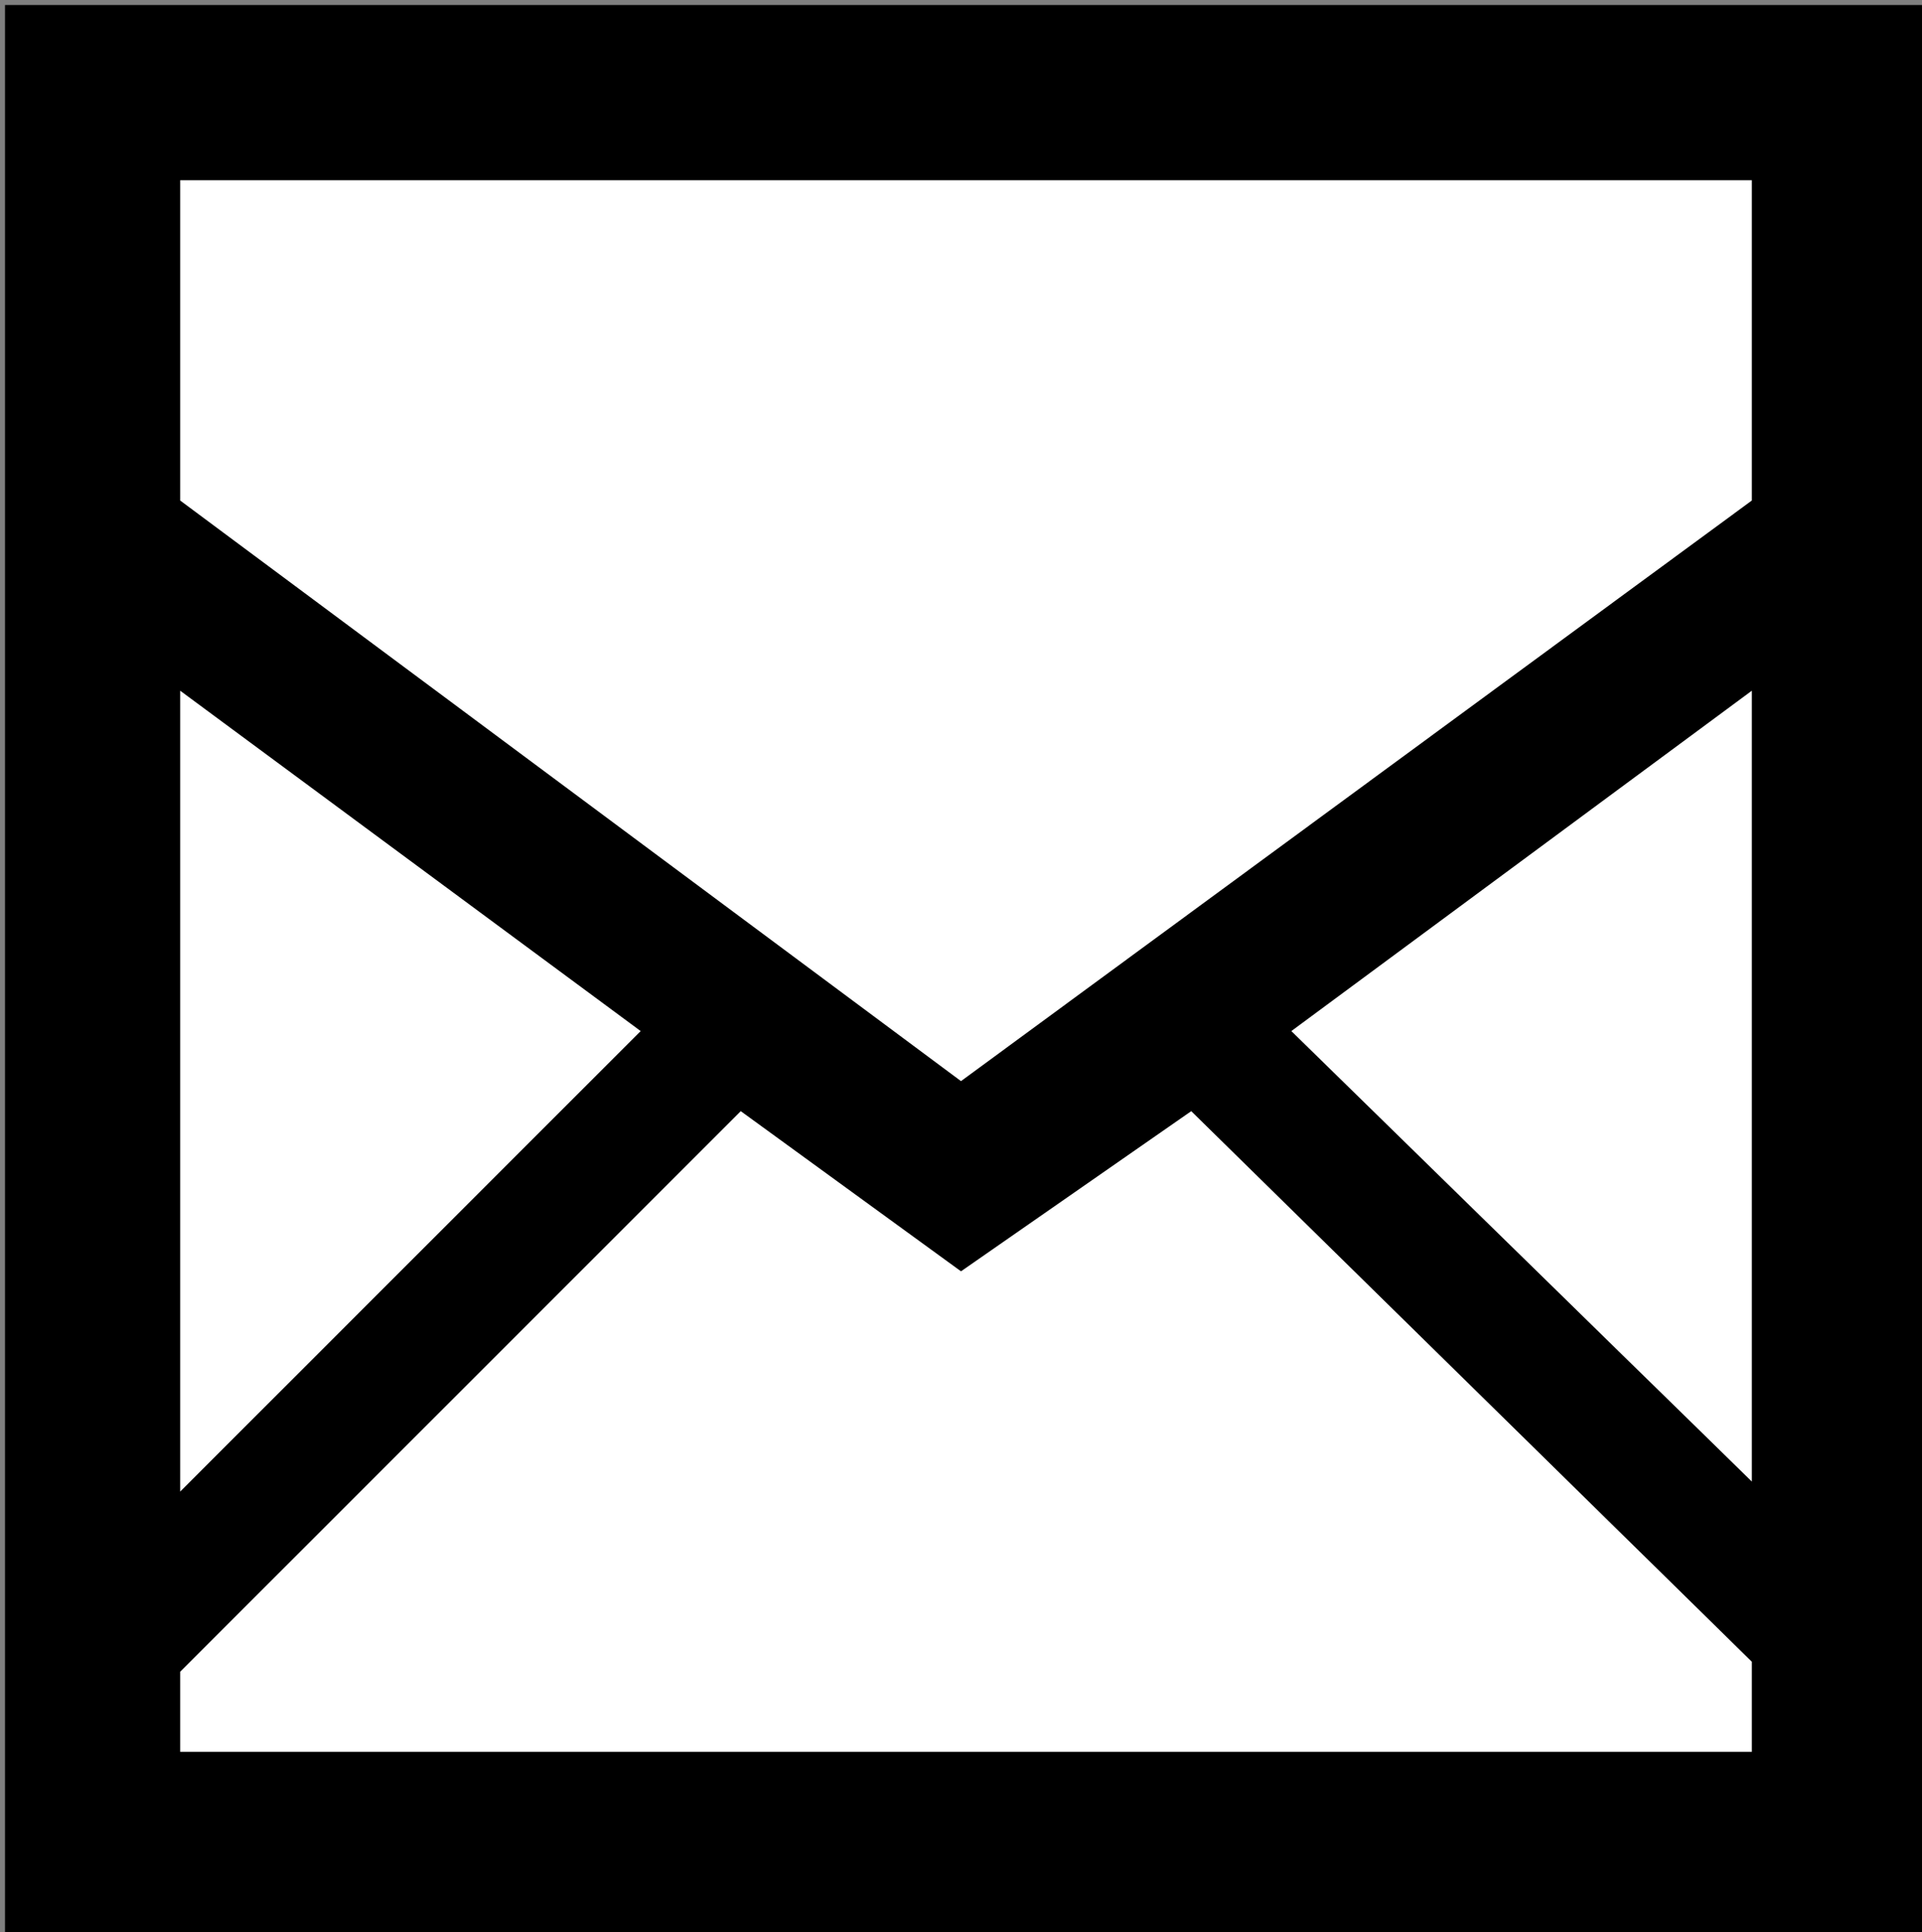
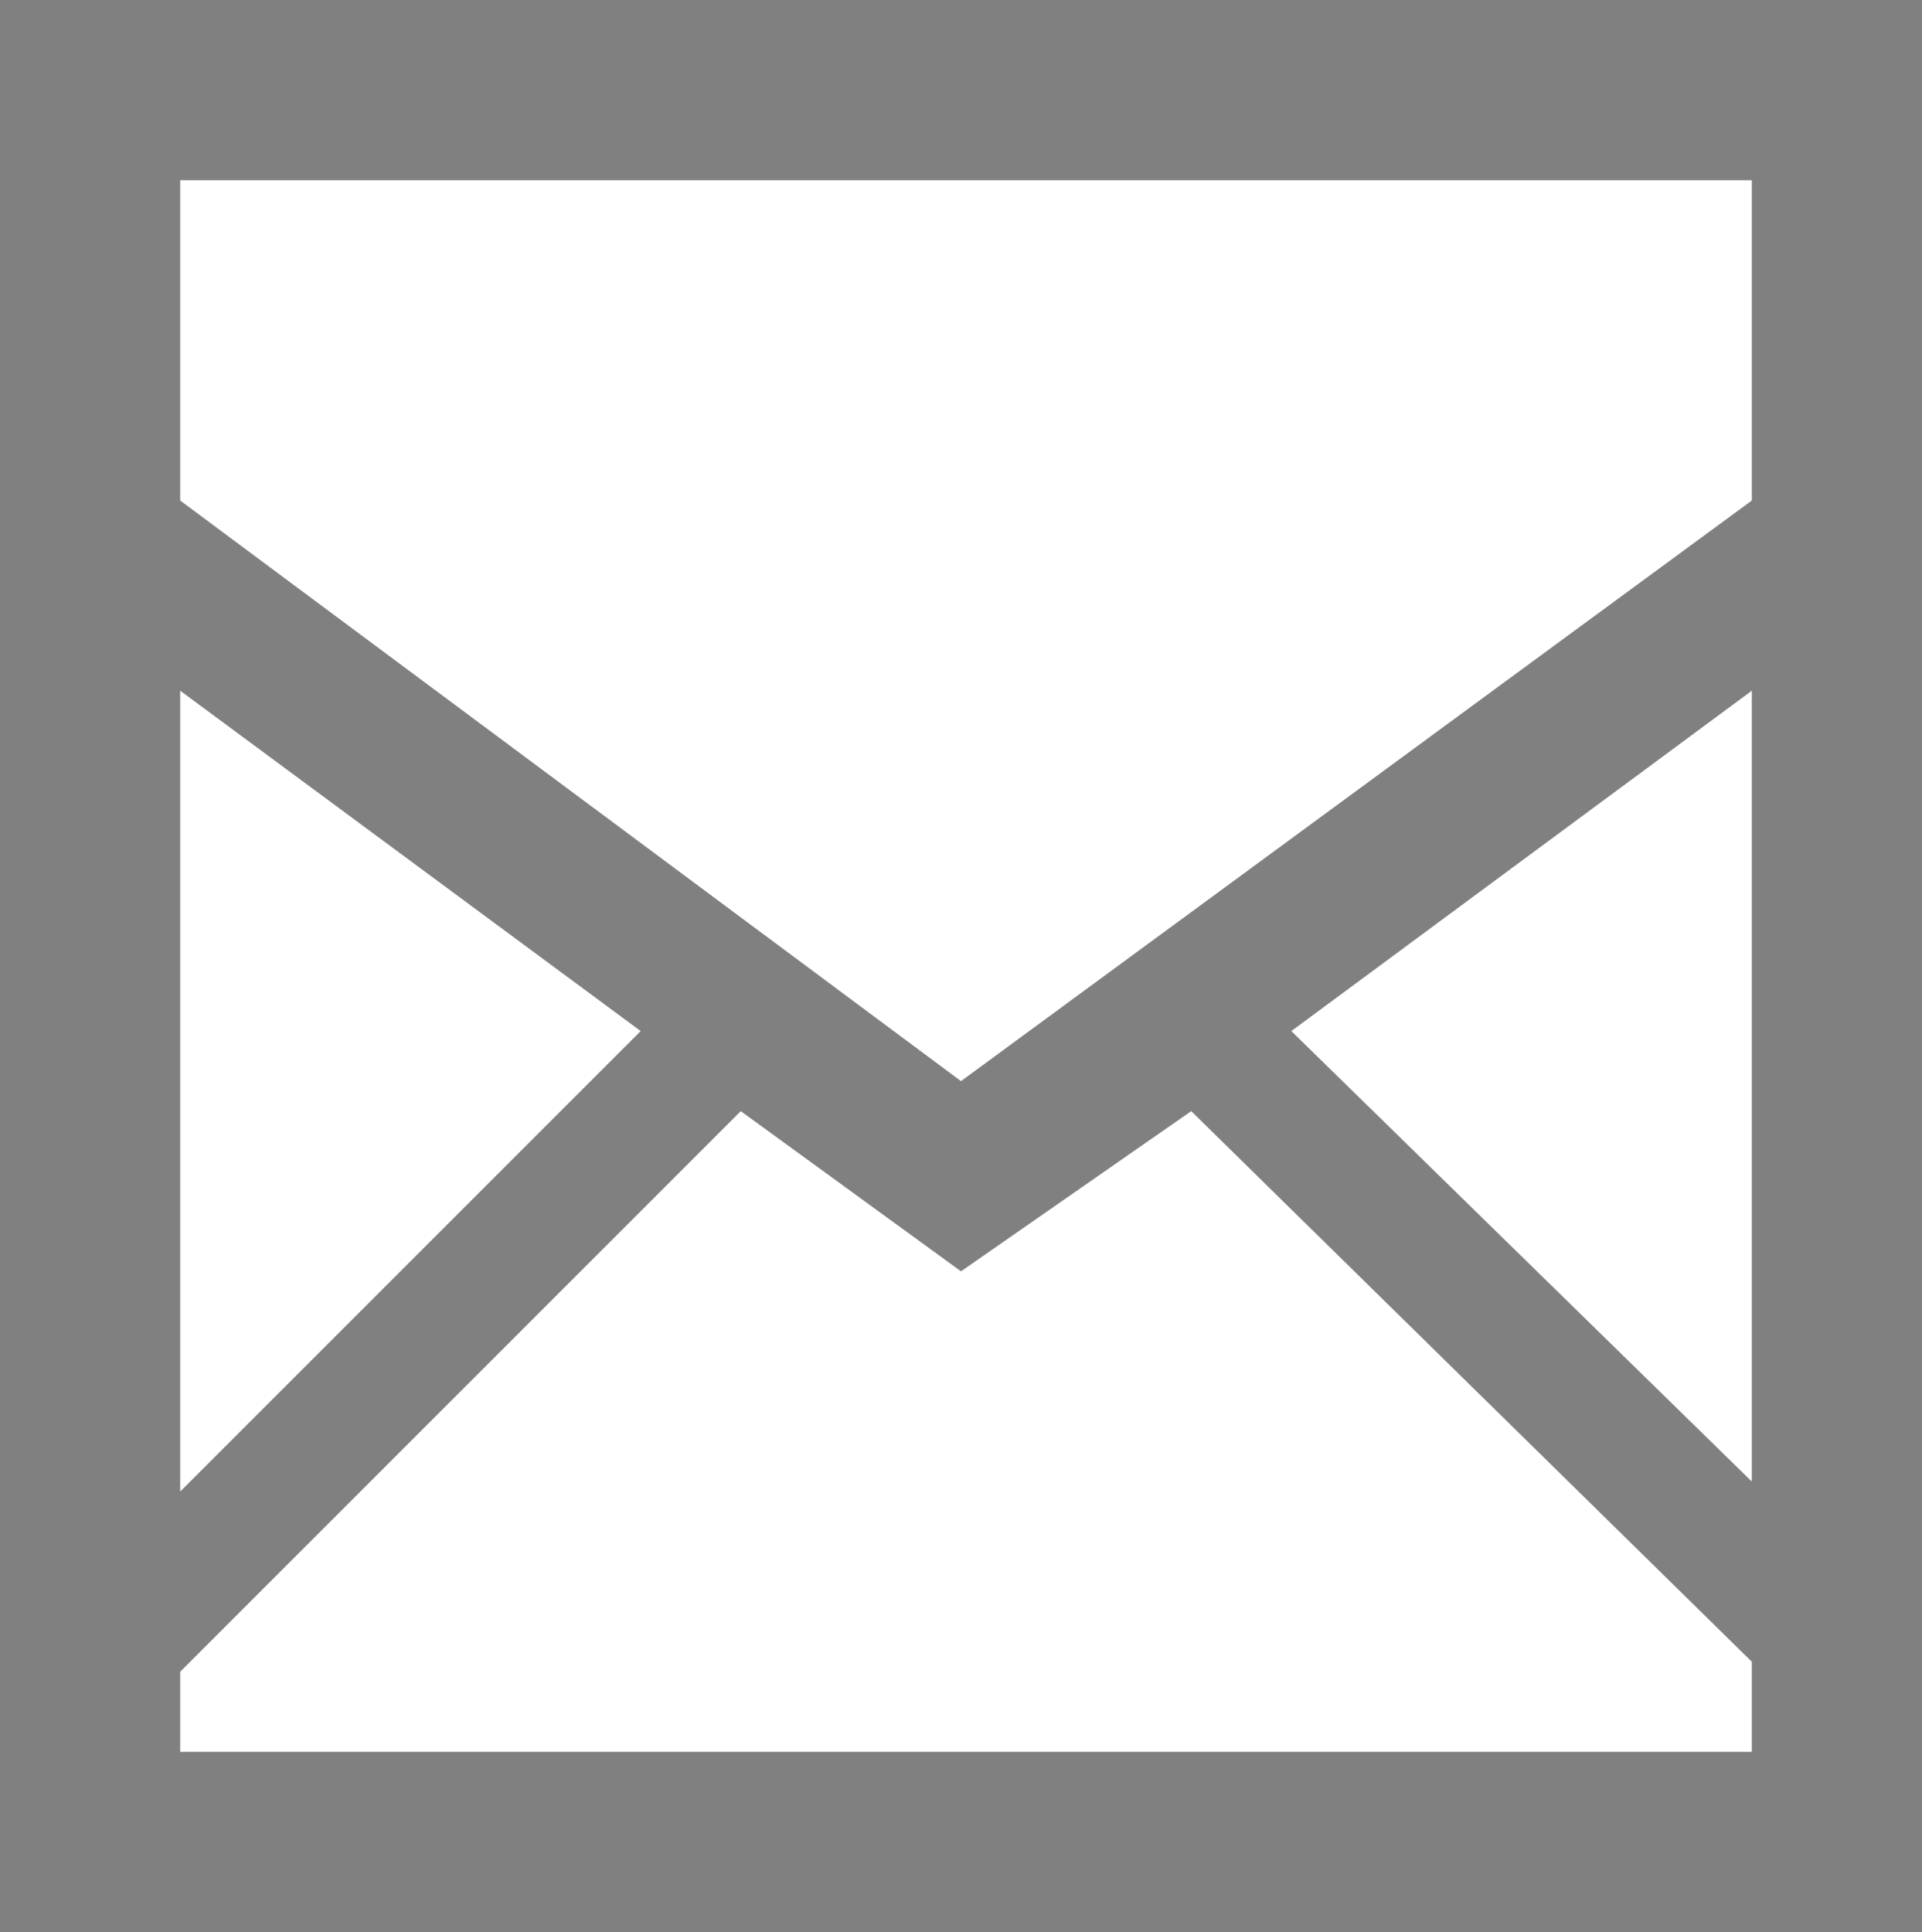
<svg xmlns="http://www.w3.org/2000/svg" version="1.1" id="Layer_1" x="0px" y="0px" viewBox="0 0 19.2 19.3" style="enable-background:new 0 0 19.2 19.3;" xml:space="preserve">
  <rect x="0" y="0" width="19.2" height="19.3" fill="#808080" stroke="none" />
  <style type="text/css">
	.st0{stroke:#000000;stroke-width:3.5;stroke-miterlimit:10;}
	.st1{fill:#FFFFFF;}
</style>
-   <rect x="1.8" y="1.8" class="st0" width="15.7" height="15.8" />
  <g>
    <polygon class="st1" points="12.9,10.3 17.5,14.8 17.5,6.9  " />
    <polygon class="st1" points="17.5,5 17.5,1.8 1.8,1.8 1.8,5 9.6,10.8  " />
    <polygon class="st1" points="11.9,11.1 9.6,12.7 7.4,11.1 1.8,16.7 1.8,17.5 17.5,17.5 17.5,16.6  " />
    <polygon class="st1" points="6.4,10.3 1.8,6.9 1.8,14.9  " />
  </g>
</svg>